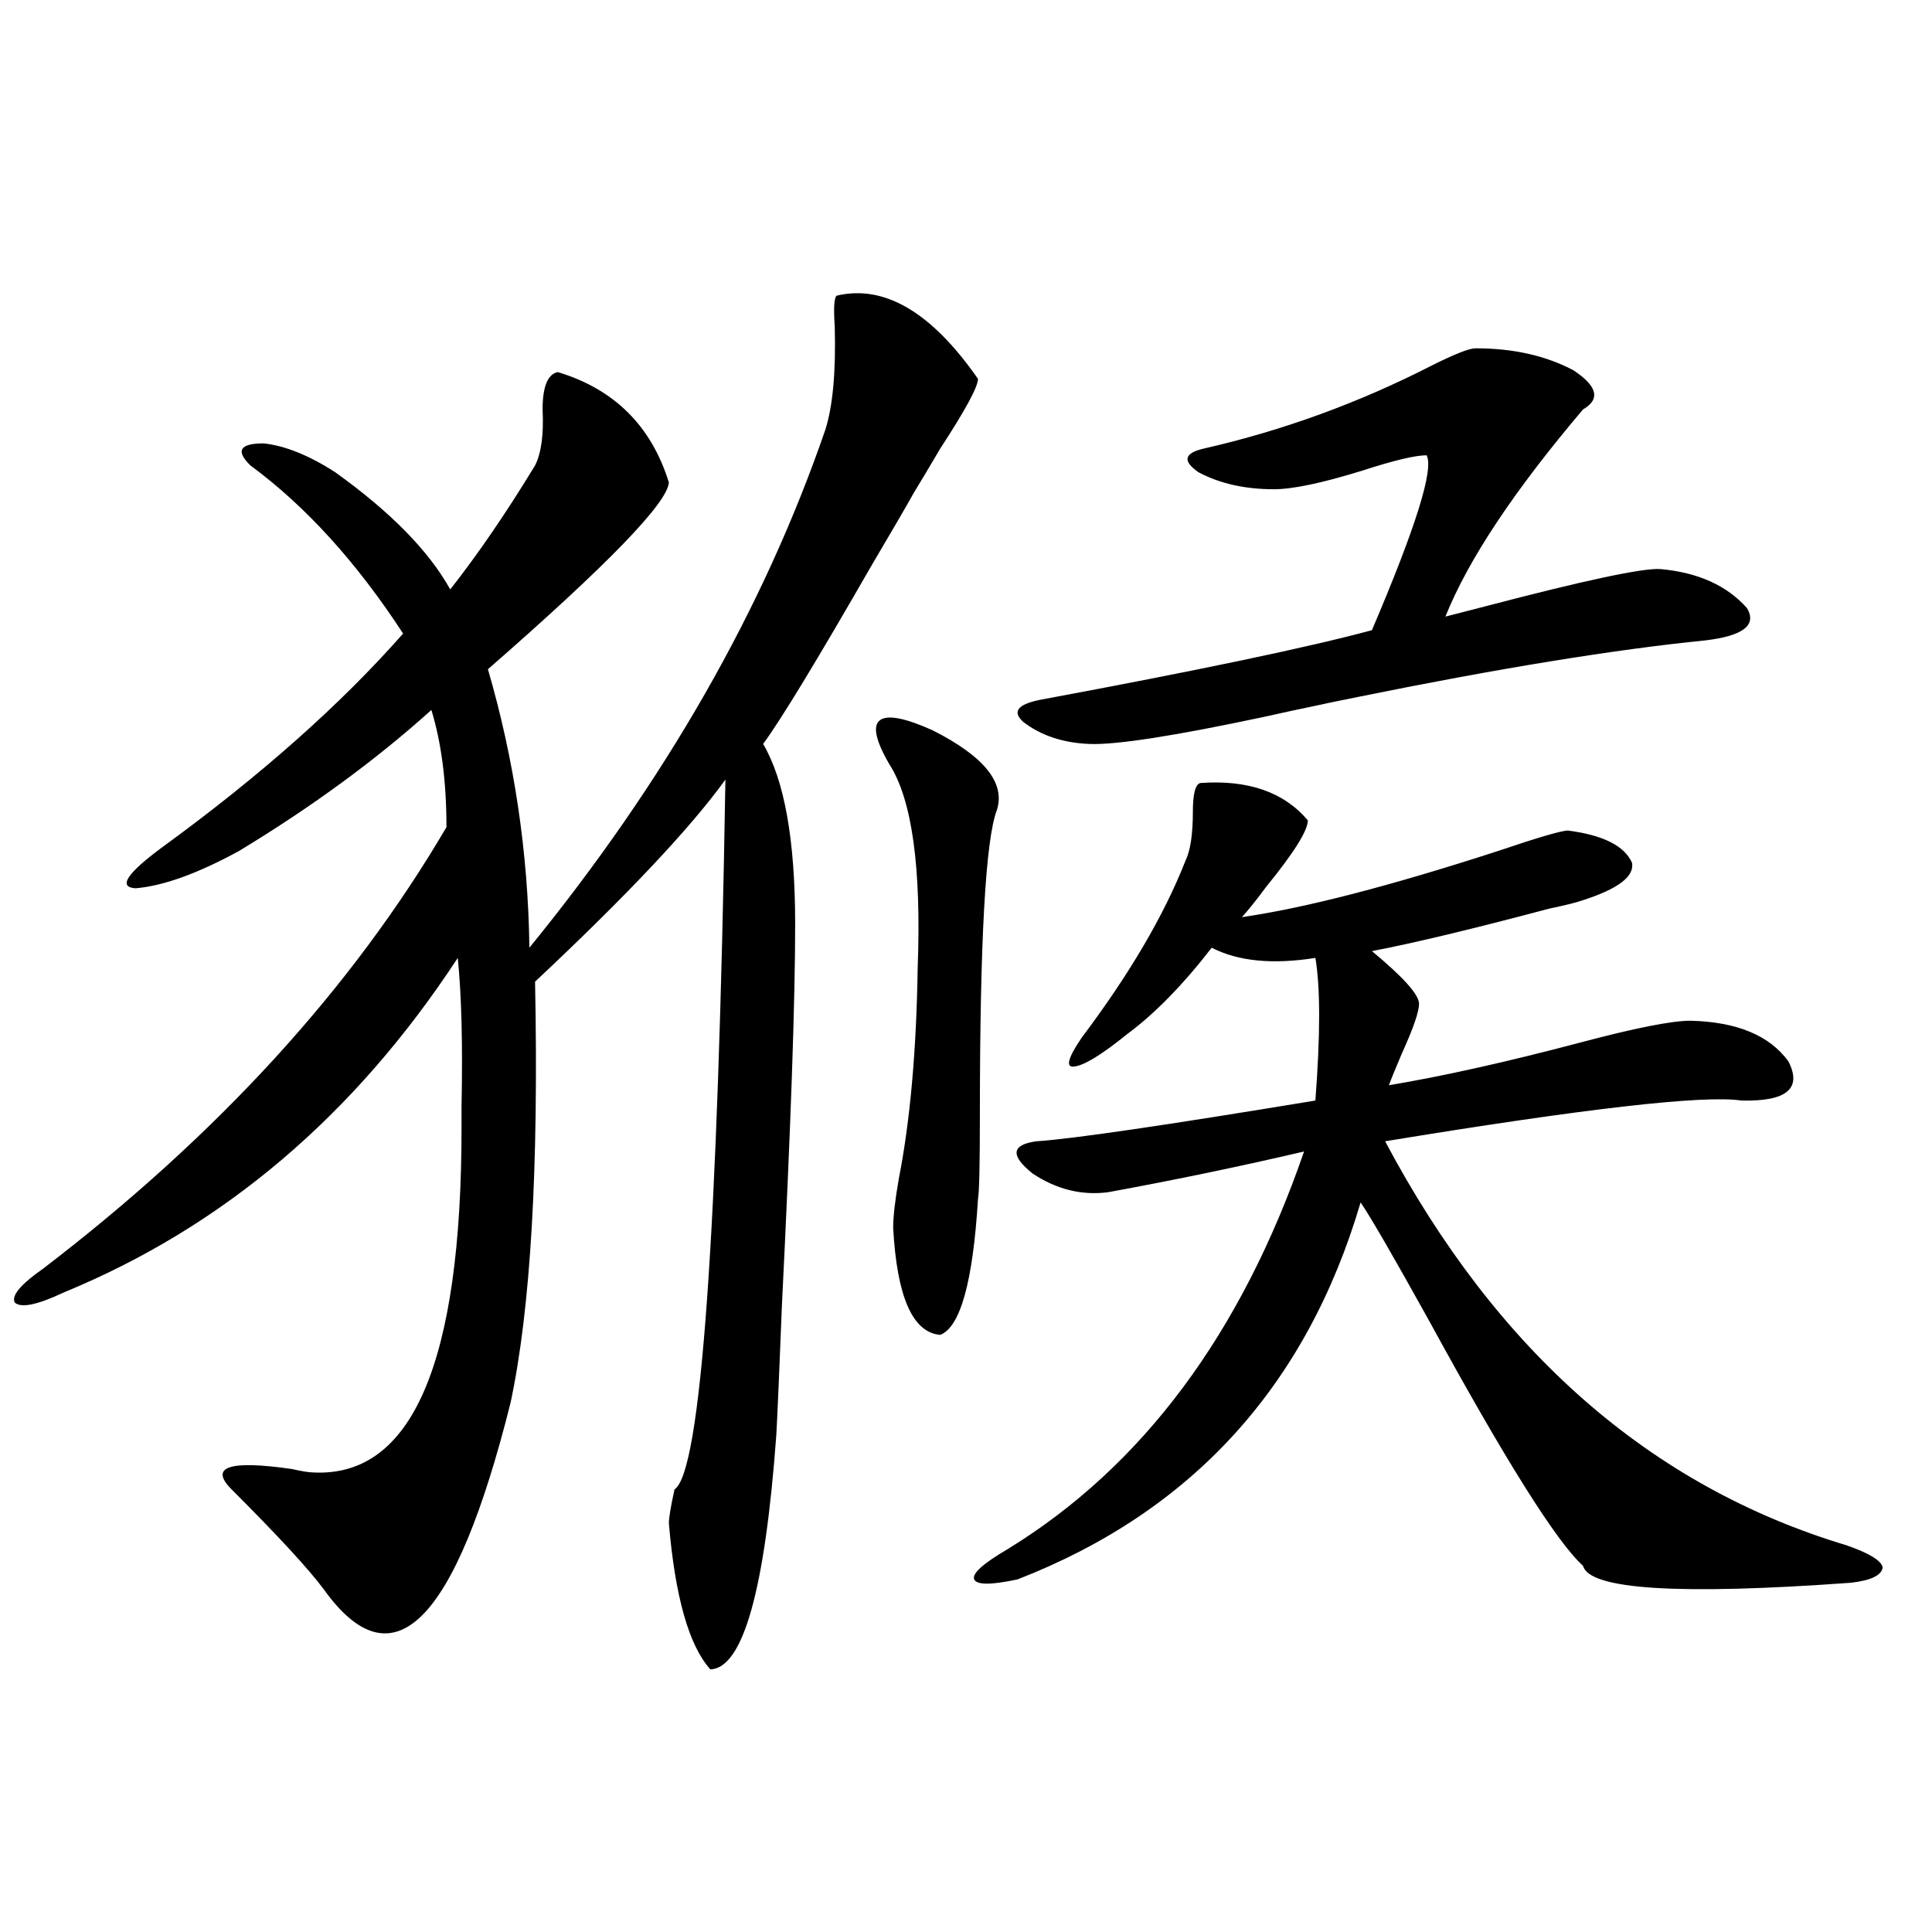
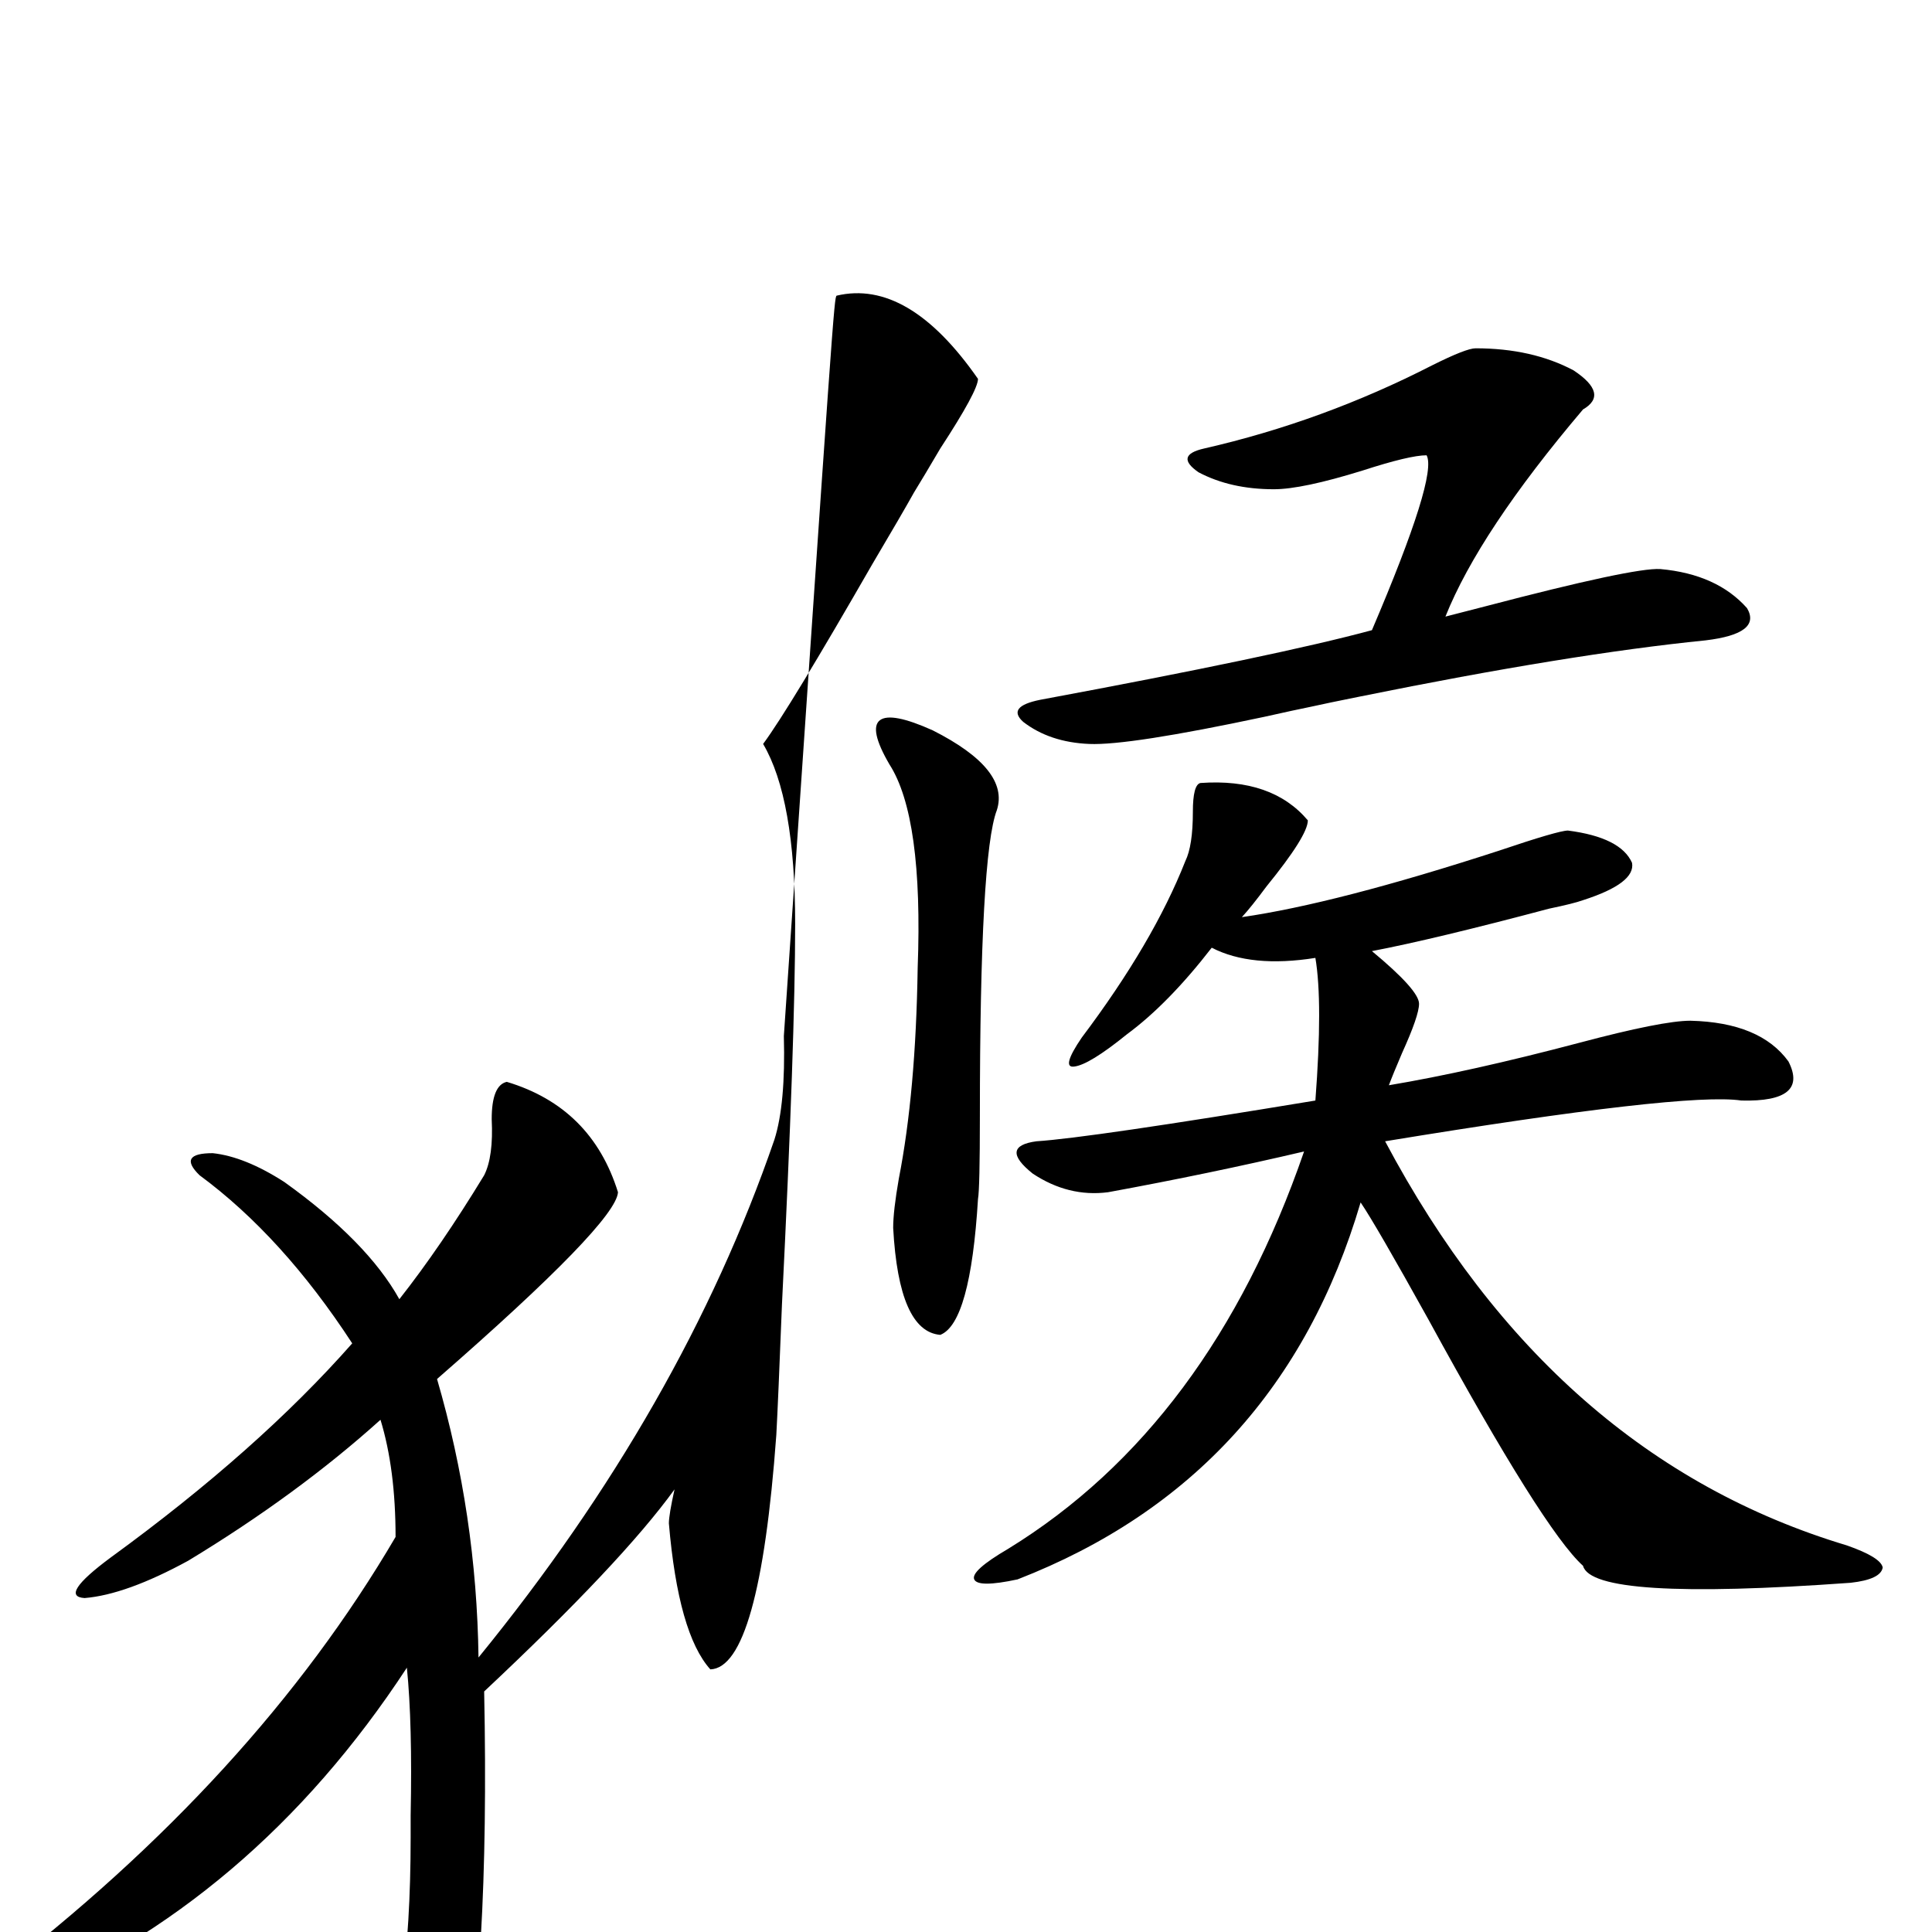
<svg xmlns="http://www.w3.org/2000/svg" version="1.1" id="图层_1" x="0px" y="0px" width="1000px" height="1000px" viewBox="0 0 1000 1000" enable-background="new 0 0 1000 1000" xml:space="preserve">
-   <path d="M433.038,153.035c24.71-5.851,49.1,8.501,73.169,43.066c0,4.106-6.509,16.122-19.512,36.035  c-5.854,9.97-10.411,17.578-13.658,22.852c-3.902,7.031-11.066,19.336-21.463,36.914c-28.627,49.81-47.483,80.859-56.584,93.164  c11.052,18.759,16.585,49.81,16.585,93.164c0,39.853-2.286,105.469-6.829,196.875c-1.311,33.398-2.286,55.962-2.927,67.676  c-5.854,80.269-17.24,120.698-34.146,121.289c-11.066-12.305-18.216-37.505-21.463-75.586c0-2.925,0.976-8.789,2.927-17.578  c13.658-8.789,22.438-131.245,26.341-367.383c-18.216,25.2-51.065,60.067-98.534,104.59c1.951,96.68-2.286,169.341-12.683,217.969  c-28.627,114.258-60.821,146.476-96.583,96.68c-7.805-10.547-23.749-27.823-47.804-51.855  c-11.707-11.714-1.311-15.229,31.219-10.547c5.198,1.181,8.78,1.758,10.731,1.758c51.371,2.938,77.071-56.538,77.071-178.418  c0-1.758,0-5.562,0-11.426c0.641-31.641,0-57.129-1.951-76.465c-53.337,81.45-121.308,139.169-203.897,173.145  c-13.658,6.454-22.118,8.212-25.365,5.273c-1.951-3.516,2.927-9.366,14.634-17.578c90.395-69.132,159.996-145.308,208.775-228.516  c0-23.429-2.606-43.644-7.805-60.645c-28.627,25.79-61.797,50.098-99.51,72.949c-21.463,11.728-39.358,18.169-53.657,19.336  c-9.115-0.577-4.558-7.608,13.658-21.094c50.73-36.914,92.346-73.828,124.875-110.742c-24.069-36.914-50.41-65.918-79.022-87.012  c-7.805-7.608-5.533-11.426,6.829-11.426c11.052,1.181,23.414,6.152,37.072,14.941c28.612,20.517,48.444,40.731,59.511,60.645  c14.299-18.155,28.933-39.551,43.901-64.16c3.247-6.44,4.543-16.108,3.902-29.004c0-11.714,2.592-18.155,7.805-19.336  c29.268,8.789,48.444,27.837,57.56,57.129c-0.655,10.547-31.874,42.778-93.656,96.68c13.658,46.884,20.808,94.922,21.463,144.141  c70.242-86.133,121.293-175.479,153.167-268.066c3.902-12.305,5.519-30.171,4.878-53.613  C431.407,159.489,431.728,154.216,433.038,153.035z M482.793,378.035c26.661,13.485,37.713,27.246,33.17,41.309  c-5.854,15.243-8.78,67.978-8.78,158.203c0,25.2-0.335,39.551-0.976,43.066c-2.606,42.778-9.115,66.22-19.512,70.313  c-14.313-1.167-22.438-19.624-24.39-55.371c0-5.851,0.976-14.351,2.927-25.488c5.854-29.883,9.101-66.206,9.756-108.984  c1.951-52.144-2.927-87.3-14.634-105.469c-7.164-12.305-8.78-19.913-4.878-22.852C459.379,369.837,468.479,371.595,482.793,378.035z   M621.326,405.281c24.71-1.758,43.246,4.696,55.608,19.336c0,5.273-7.164,16.699-21.463,34.277  c-5.213,7.031-9.436,12.305-12.683,15.82c32.515-4.683,76.736-16.108,132.68-34.277c20.808-7.031,32.835-10.547,36.097-10.547  c18.201,2.349,29.268,7.91,33.17,16.699c1.296,7.031-7.164,13.485-25.365,19.336c-3.262,1.181-9.115,2.637-17.561,4.395  c-39.679,10.547-70.242,17.88-91.705,21.973c16.25,13.485,24.39,22.563,24.39,27.246c0,4.106-2.927,12.606-8.78,25.488  c-3.262,7.622-5.533,13.184-6.829,16.699c27.957-4.683,60.807-12.003,98.534-21.973c28.612-7.608,47.804-11.426,57.56-11.426  c24.055,0.591,40.975,7.622,50.73,21.094c7.149,14.063-0.976,20.806-24.39,20.215c-19.512-2.925-80.974,4.106-184.386,21.094  c57.88,108.984,137.558,178.72,239.019,209.18c11.707,4.106,17.881,7.91,18.536,11.426c-0.655,4.106-6.188,6.743-16.585,7.91  c-89.113,6.44-135.286,3.516-138.533-8.789c-13.658-12.305-40.334-54.78-79.998-127.441c-18.216-32.808-29.923-53.022-35.121-60.645  c-27.972,94.922-87.162,159.961-177.557,195.117c-13.658,2.938-21.143,2.938-22.438,0c-1.311-2.925,4.543-8.198,17.561-15.82  c69.587-42.765,120.638-111.319,153.167-205.664c-32.529,7.622-66.34,14.653-101.461,21.094  c-13.658,1.758-26.676-1.456-39.023-9.668c-11.707-9.366-11.066-14.941,1.951-16.699c18.201-1.167,66.34-8.198,144.387-21.094  c2.592-33.976,2.592-58.585,0-73.828c-22.118,3.516-39.999,1.758-53.657-5.273c-14.969,19.336-29.603,34.277-43.901,44.824  c-13.018,10.547-22.118,16.122-27.316,16.699c-4.558,0.591-3.262-4.395,3.902-14.941c24.71-32.808,42.591-63.281,53.657-91.406  c2.592-5.273,3.902-13.761,3.902-25.488C617.424,410.856,618.72,405.872,621.326,405.281z M763.762,180.281  c19.512,0,36.417,3.817,50.73,11.426c12.348,8.212,13.979,14.941,4.878,20.215c-35.776,42.188-59.511,77.935-71.218,107.227  c4.543-1.167,11.372-2.925,20.487-5.273c51.371-13.472,81.614-19.913,90.729-19.336c19.512,1.758,34.466,8.501,44.877,20.215  c5.198,8.789-1.951,14.364-21.463,16.699c-46.828,4.696-106.339,14.364-178.532,29.004c-11.707,2.349-20.167,4.106-25.365,5.273  c-5.854,1.181-13.993,2.938-24.39,5.273c-46.828,9.97-77.071,14.653-90.729,14.063c-13.658-0.577-25.045-4.395-34.146-11.426  c-5.854-5.273-2.927-9.077,8.78-11.426c81.949-15.229,139.174-27.246,171.703-36.035c22.759-53.312,32.194-83.496,28.292-90.527  c-5.854,0-16.92,2.637-33.17,7.91c-20.822,6.454-36.097,9.668-45.853,9.668c-14.969,0-27.972-2.925-39.023-8.789  c-8.46-5.851-7.484-9.956,2.927-12.305c40.975-9.366,80.318-23.73,118.046-43.066C753.03,183.22,760.5,180.281,763.762,180.281z" />
+   <path d="M433.038,153.035c24.71-5.851,49.1,8.501,73.169,43.066c0,4.106-6.509,16.122-19.512,36.035  c-5.854,9.97-10.411,17.578-13.658,22.852c-3.902,7.031-11.066,19.336-21.463,36.914c-28.627,49.81-47.483,80.859-56.584,93.164  c11.052,18.759,16.585,49.81,16.585,93.164c0,39.853-2.286,105.469-6.829,196.875c-1.311,33.398-2.286,55.962-2.927,67.676  c-5.854,80.269-17.24,120.698-34.146,121.289c-11.066-12.305-18.216-37.505-21.463-75.586c0-2.925,0.976-8.789,2.927-17.578  c-18.216,25.2-51.065,60.067-98.534,104.59c1.951,96.68-2.286,169.341-12.683,217.969  c-28.627,114.258-60.821,146.476-96.583,96.68c-7.805-10.547-23.749-27.823-47.804-51.855  c-11.707-11.714-1.311-15.229,31.219-10.547c5.198,1.181,8.78,1.758,10.731,1.758c51.371,2.938,77.071-56.538,77.071-178.418  c0-1.758,0-5.562,0-11.426c0.641-31.641,0-57.129-1.951-76.465c-53.337,81.45-121.308,139.169-203.897,173.145  c-13.658,6.454-22.118,8.212-25.365,5.273c-1.951-3.516,2.927-9.366,14.634-17.578c90.395-69.132,159.996-145.308,208.775-228.516  c0-23.429-2.606-43.644-7.805-60.645c-28.627,25.79-61.797,50.098-99.51,72.949c-21.463,11.728-39.358,18.169-53.657,19.336  c-9.115-0.577-4.558-7.608,13.658-21.094c50.73-36.914,92.346-73.828,124.875-110.742c-24.069-36.914-50.41-65.918-79.022-87.012  c-7.805-7.608-5.533-11.426,6.829-11.426c11.052,1.181,23.414,6.152,37.072,14.941c28.612,20.517,48.444,40.731,59.511,60.645  c14.299-18.155,28.933-39.551,43.901-64.16c3.247-6.44,4.543-16.108,3.902-29.004c0-11.714,2.592-18.155,7.805-19.336  c29.268,8.789,48.444,27.837,57.56,57.129c-0.655,10.547-31.874,42.778-93.656,96.68c13.658,46.884,20.808,94.922,21.463,144.141  c70.242-86.133,121.293-175.479,153.167-268.066c3.902-12.305,5.519-30.171,4.878-53.613  C431.407,159.489,431.728,154.216,433.038,153.035z M482.793,378.035c26.661,13.485,37.713,27.246,33.17,41.309  c-5.854,15.243-8.78,67.978-8.78,158.203c0,25.2-0.335,39.551-0.976,43.066c-2.606,42.778-9.115,66.22-19.512,70.313  c-14.313-1.167-22.438-19.624-24.39-55.371c0-5.851,0.976-14.351,2.927-25.488c5.854-29.883,9.101-66.206,9.756-108.984  c1.951-52.144-2.927-87.3-14.634-105.469c-7.164-12.305-8.78-19.913-4.878-22.852C459.379,369.837,468.479,371.595,482.793,378.035z   M621.326,405.281c24.71-1.758,43.246,4.696,55.608,19.336c0,5.273-7.164,16.699-21.463,34.277  c-5.213,7.031-9.436,12.305-12.683,15.82c32.515-4.683,76.736-16.108,132.68-34.277c20.808-7.031,32.835-10.547,36.097-10.547  c18.201,2.349,29.268,7.91,33.17,16.699c1.296,7.031-7.164,13.485-25.365,19.336c-3.262,1.181-9.115,2.637-17.561,4.395  c-39.679,10.547-70.242,17.88-91.705,21.973c16.25,13.485,24.39,22.563,24.39,27.246c0,4.106-2.927,12.606-8.78,25.488  c-3.262,7.622-5.533,13.184-6.829,16.699c27.957-4.683,60.807-12.003,98.534-21.973c28.612-7.608,47.804-11.426,57.56-11.426  c24.055,0.591,40.975,7.622,50.73,21.094c7.149,14.063-0.976,20.806-24.39,20.215c-19.512-2.925-80.974,4.106-184.386,21.094  c57.88,108.984,137.558,178.72,239.019,209.18c11.707,4.106,17.881,7.91,18.536,11.426c-0.655,4.106-6.188,6.743-16.585,7.91  c-89.113,6.44-135.286,3.516-138.533-8.789c-13.658-12.305-40.334-54.78-79.998-127.441c-18.216-32.808-29.923-53.022-35.121-60.645  c-27.972,94.922-87.162,159.961-177.557,195.117c-13.658,2.938-21.143,2.938-22.438,0c-1.311-2.925,4.543-8.198,17.561-15.82  c69.587-42.765,120.638-111.319,153.167-205.664c-32.529,7.622-66.34,14.653-101.461,21.094  c-13.658,1.758-26.676-1.456-39.023-9.668c-11.707-9.366-11.066-14.941,1.951-16.699c18.201-1.167,66.34-8.198,144.387-21.094  c2.592-33.976,2.592-58.585,0-73.828c-22.118,3.516-39.999,1.758-53.657-5.273c-14.969,19.336-29.603,34.277-43.901,44.824  c-13.018,10.547-22.118,16.122-27.316,16.699c-4.558,0.591-3.262-4.395,3.902-14.941c24.71-32.808,42.591-63.281,53.657-91.406  c2.592-5.273,3.902-13.761,3.902-25.488C617.424,410.856,618.72,405.872,621.326,405.281z M763.762,180.281  c19.512,0,36.417,3.817,50.73,11.426c12.348,8.212,13.979,14.941,4.878,20.215c-35.776,42.188-59.511,77.935-71.218,107.227  c4.543-1.167,11.372-2.925,20.487-5.273c51.371-13.472,81.614-19.913,90.729-19.336c19.512,1.758,34.466,8.501,44.877,20.215  c5.198,8.789-1.951,14.364-21.463,16.699c-46.828,4.696-106.339,14.364-178.532,29.004c-11.707,2.349-20.167,4.106-25.365,5.273  c-5.854,1.181-13.993,2.938-24.39,5.273c-46.828,9.97-77.071,14.653-90.729,14.063c-13.658-0.577-25.045-4.395-34.146-11.426  c-5.854-5.273-2.927-9.077,8.78-11.426c81.949-15.229,139.174-27.246,171.703-36.035c22.759-53.312,32.194-83.496,28.292-90.527  c-5.854,0-16.92,2.637-33.17,7.91c-20.822,6.454-36.097,9.668-45.853,9.668c-14.969,0-27.972-2.925-39.023-8.789  c-8.46-5.851-7.484-9.956,2.927-12.305c40.975-9.366,80.318-23.73,118.046-43.066C753.03,183.22,760.5,180.281,763.762,180.281z" />
</svg>